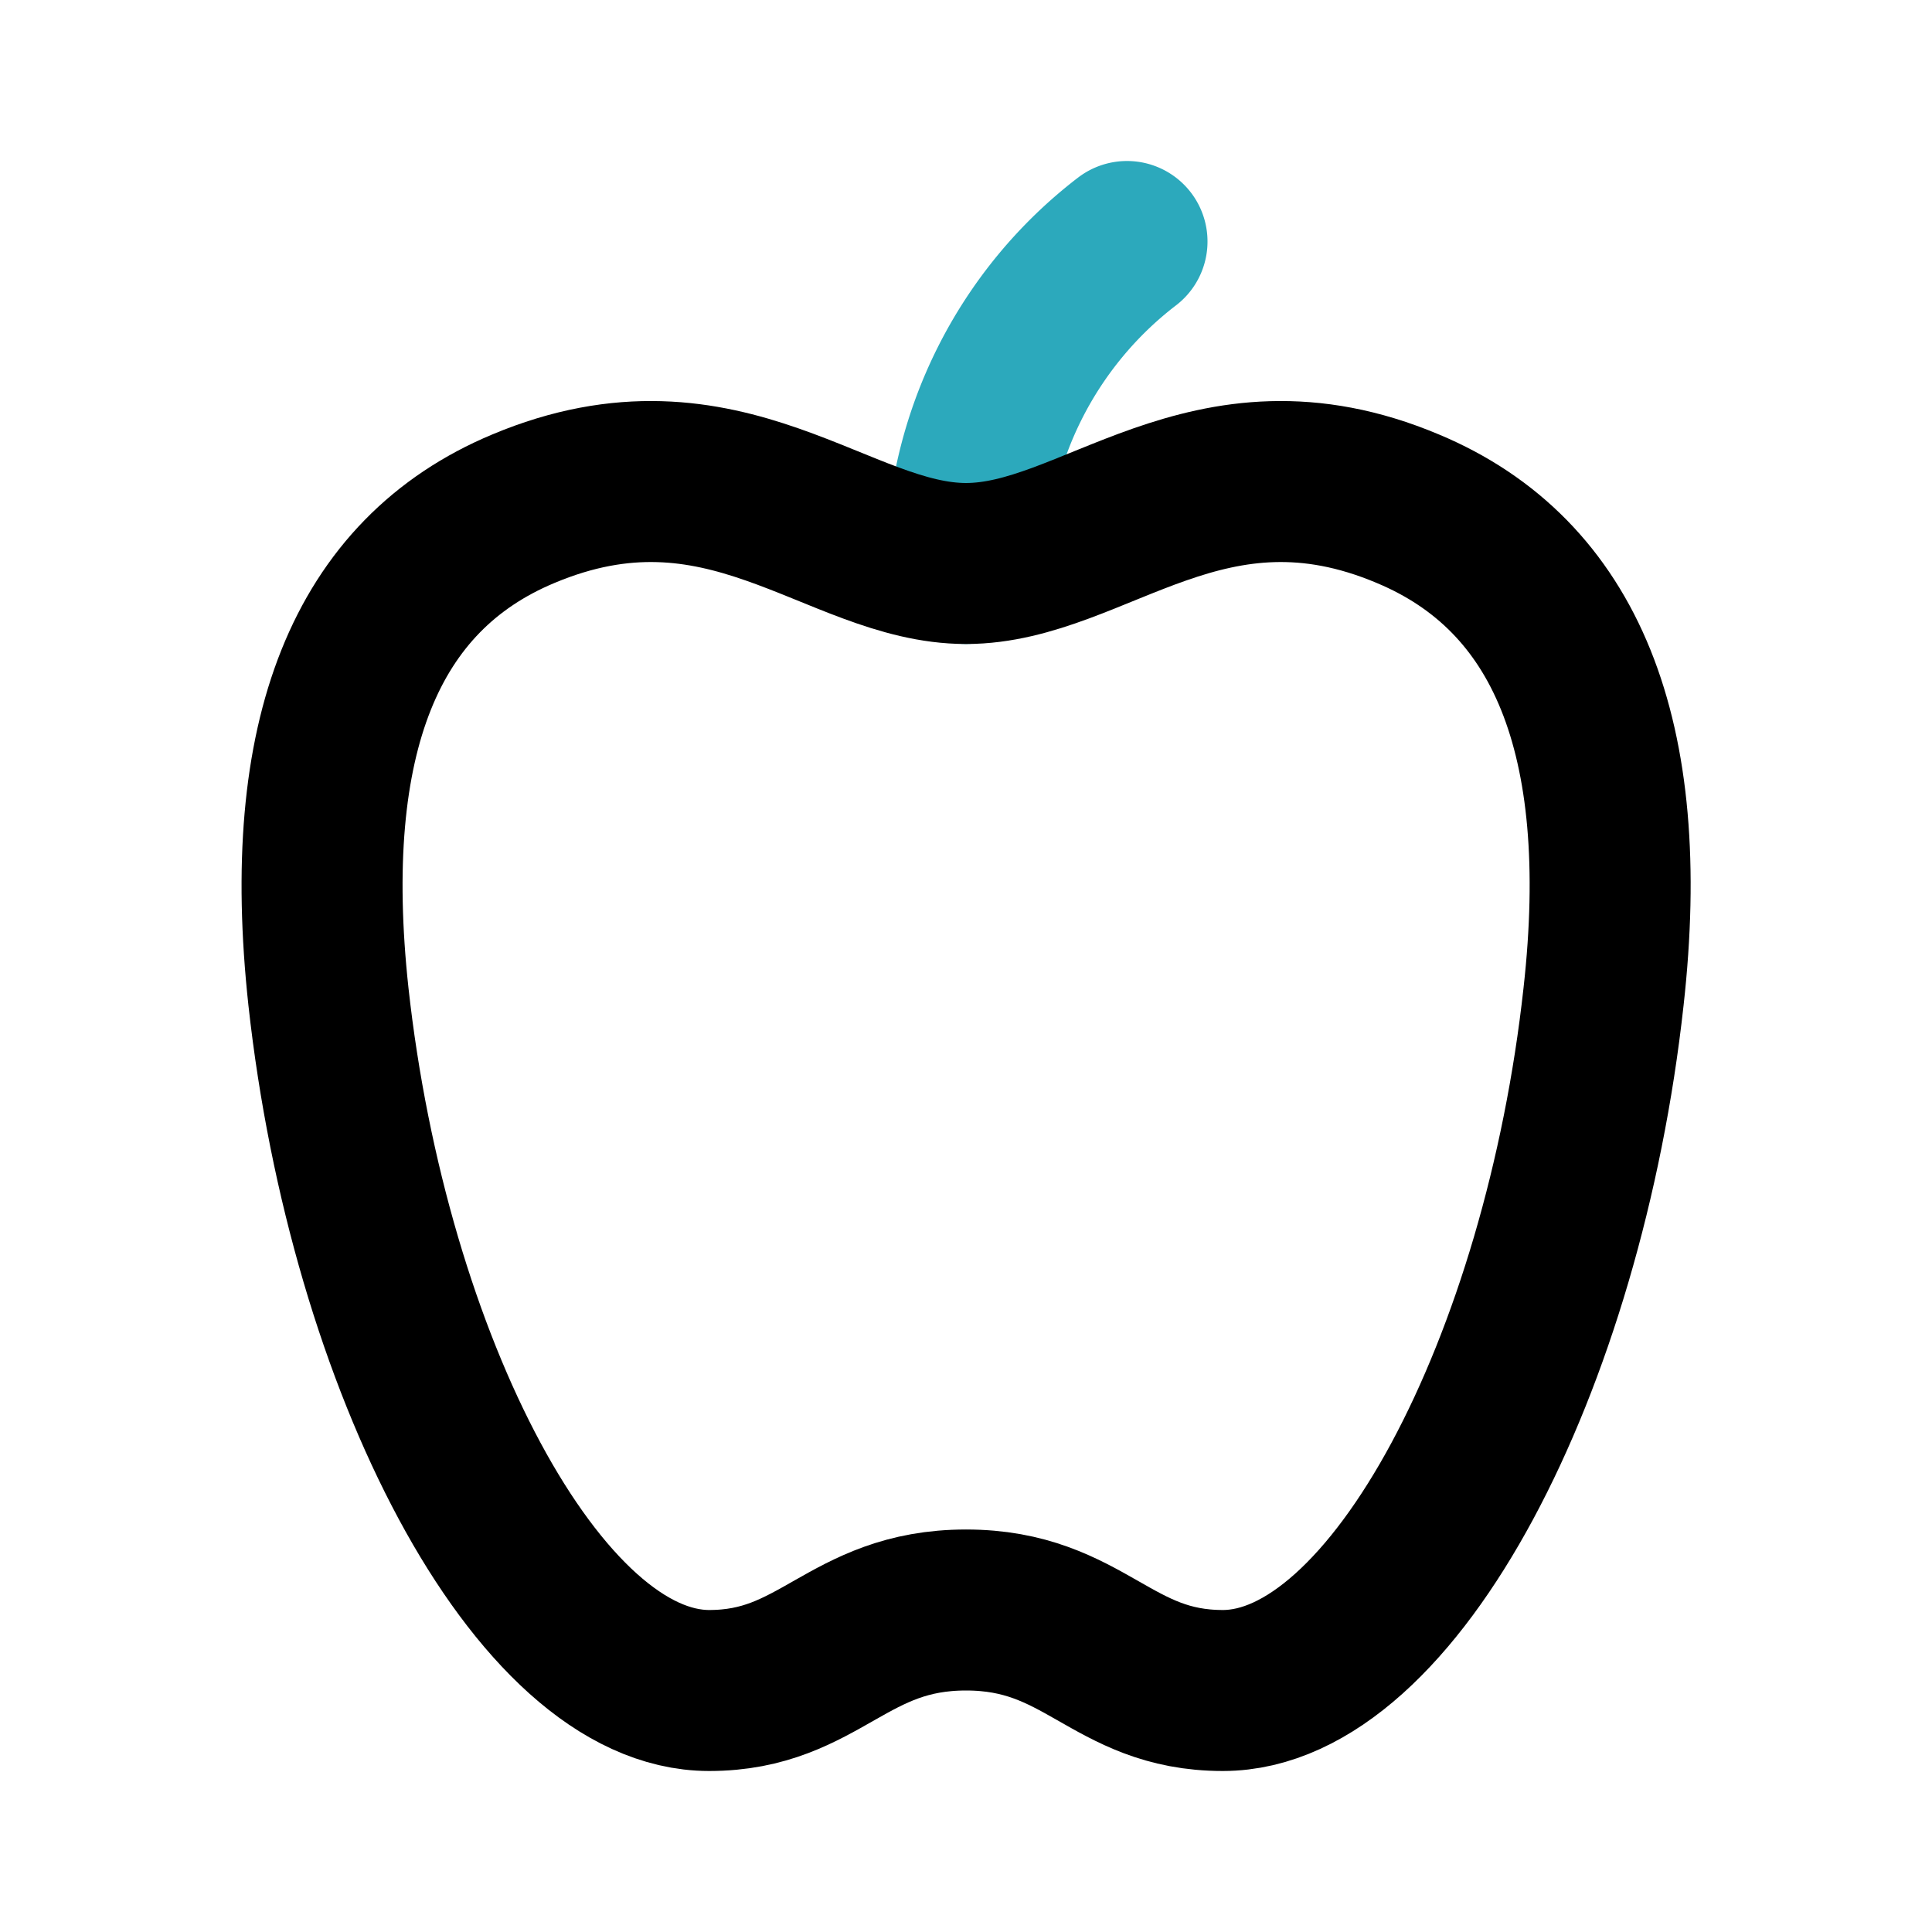
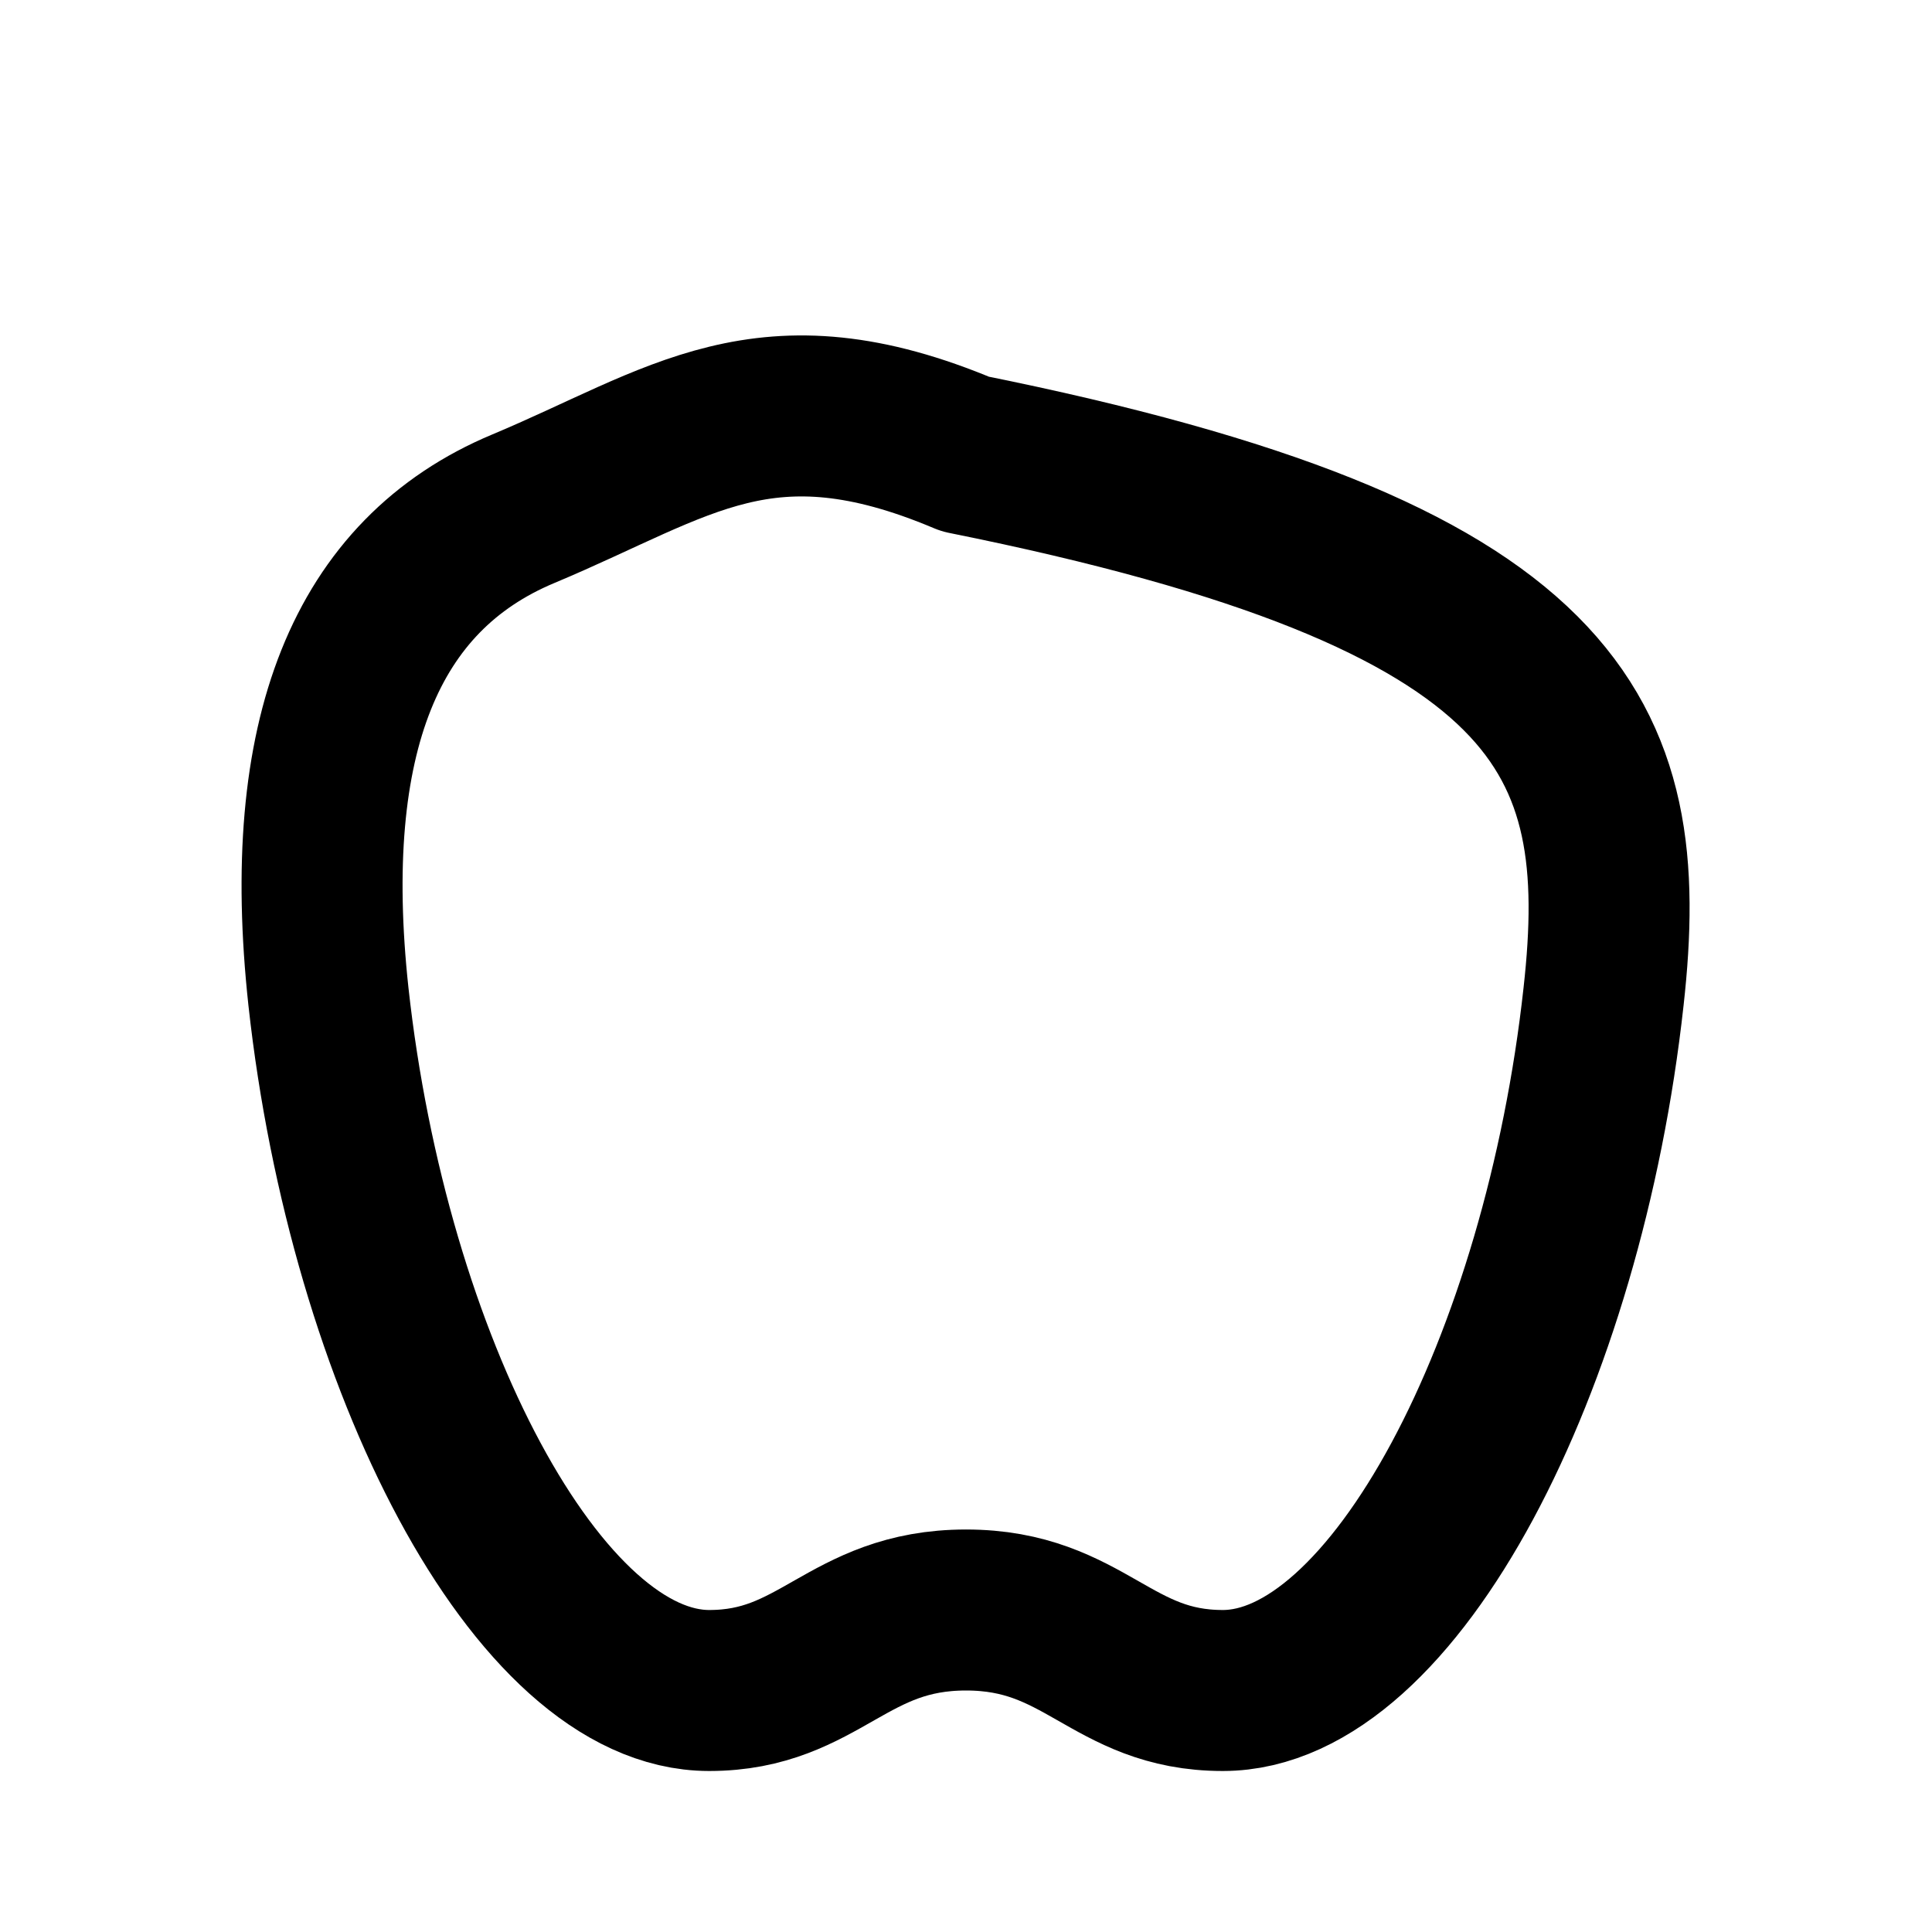
<svg xmlns="http://www.w3.org/2000/svg" fill="#000000" width="800px" height="800px" viewBox="0 0 24 24" id="apple-fruit" data-name="Line Color" class="icon line-color">
-   <path id="secondary" d="M12,7a5.11,5.11,0,0,1,2-4" style="fill: none; stroke: rgb(44, 169, 188); stroke-linecap: round; stroke-linejoin: round; stroke-width: 2;" />
-   <path id="primary" d="M19.92,12.38c-.5,4.55-2.6,8.62-4.73,8.62-1.39,0-1.71-1-3.19-1s-1.81,1-3.19,1c-2.13,0-4.23-4.07-4.73-8.62-.35-3.23.46-5.24,2.42-6.06C9,5.27,10.41,7,12,7s3-1.73,5.49-.68C19.45,7.14,20.28,9.15,19.92,12.38Z" style="fill: none; stroke: rgb(0, 0, 0); stroke-linecap: round; stroke-linejoin: round; stroke-width: 2;" />
+   <path id="primary" d="M19.92,12.38c-.5,4.55-2.6,8.62-4.73,8.62-1.39,0-1.71-1-3.19-1s-1.81,1-3.19,1c-2.13,0-4.23-4.07-4.73-8.62-.35-3.23.46-5.24,2.42-6.06s3-1.73,5.49-.68C19.45,7.14,20.28,9.15,19.92,12.38Z" style="fill: none; stroke: rgb(0, 0, 0); stroke-linecap: round; stroke-linejoin: round; stroke-width: 2;" />
</svg>